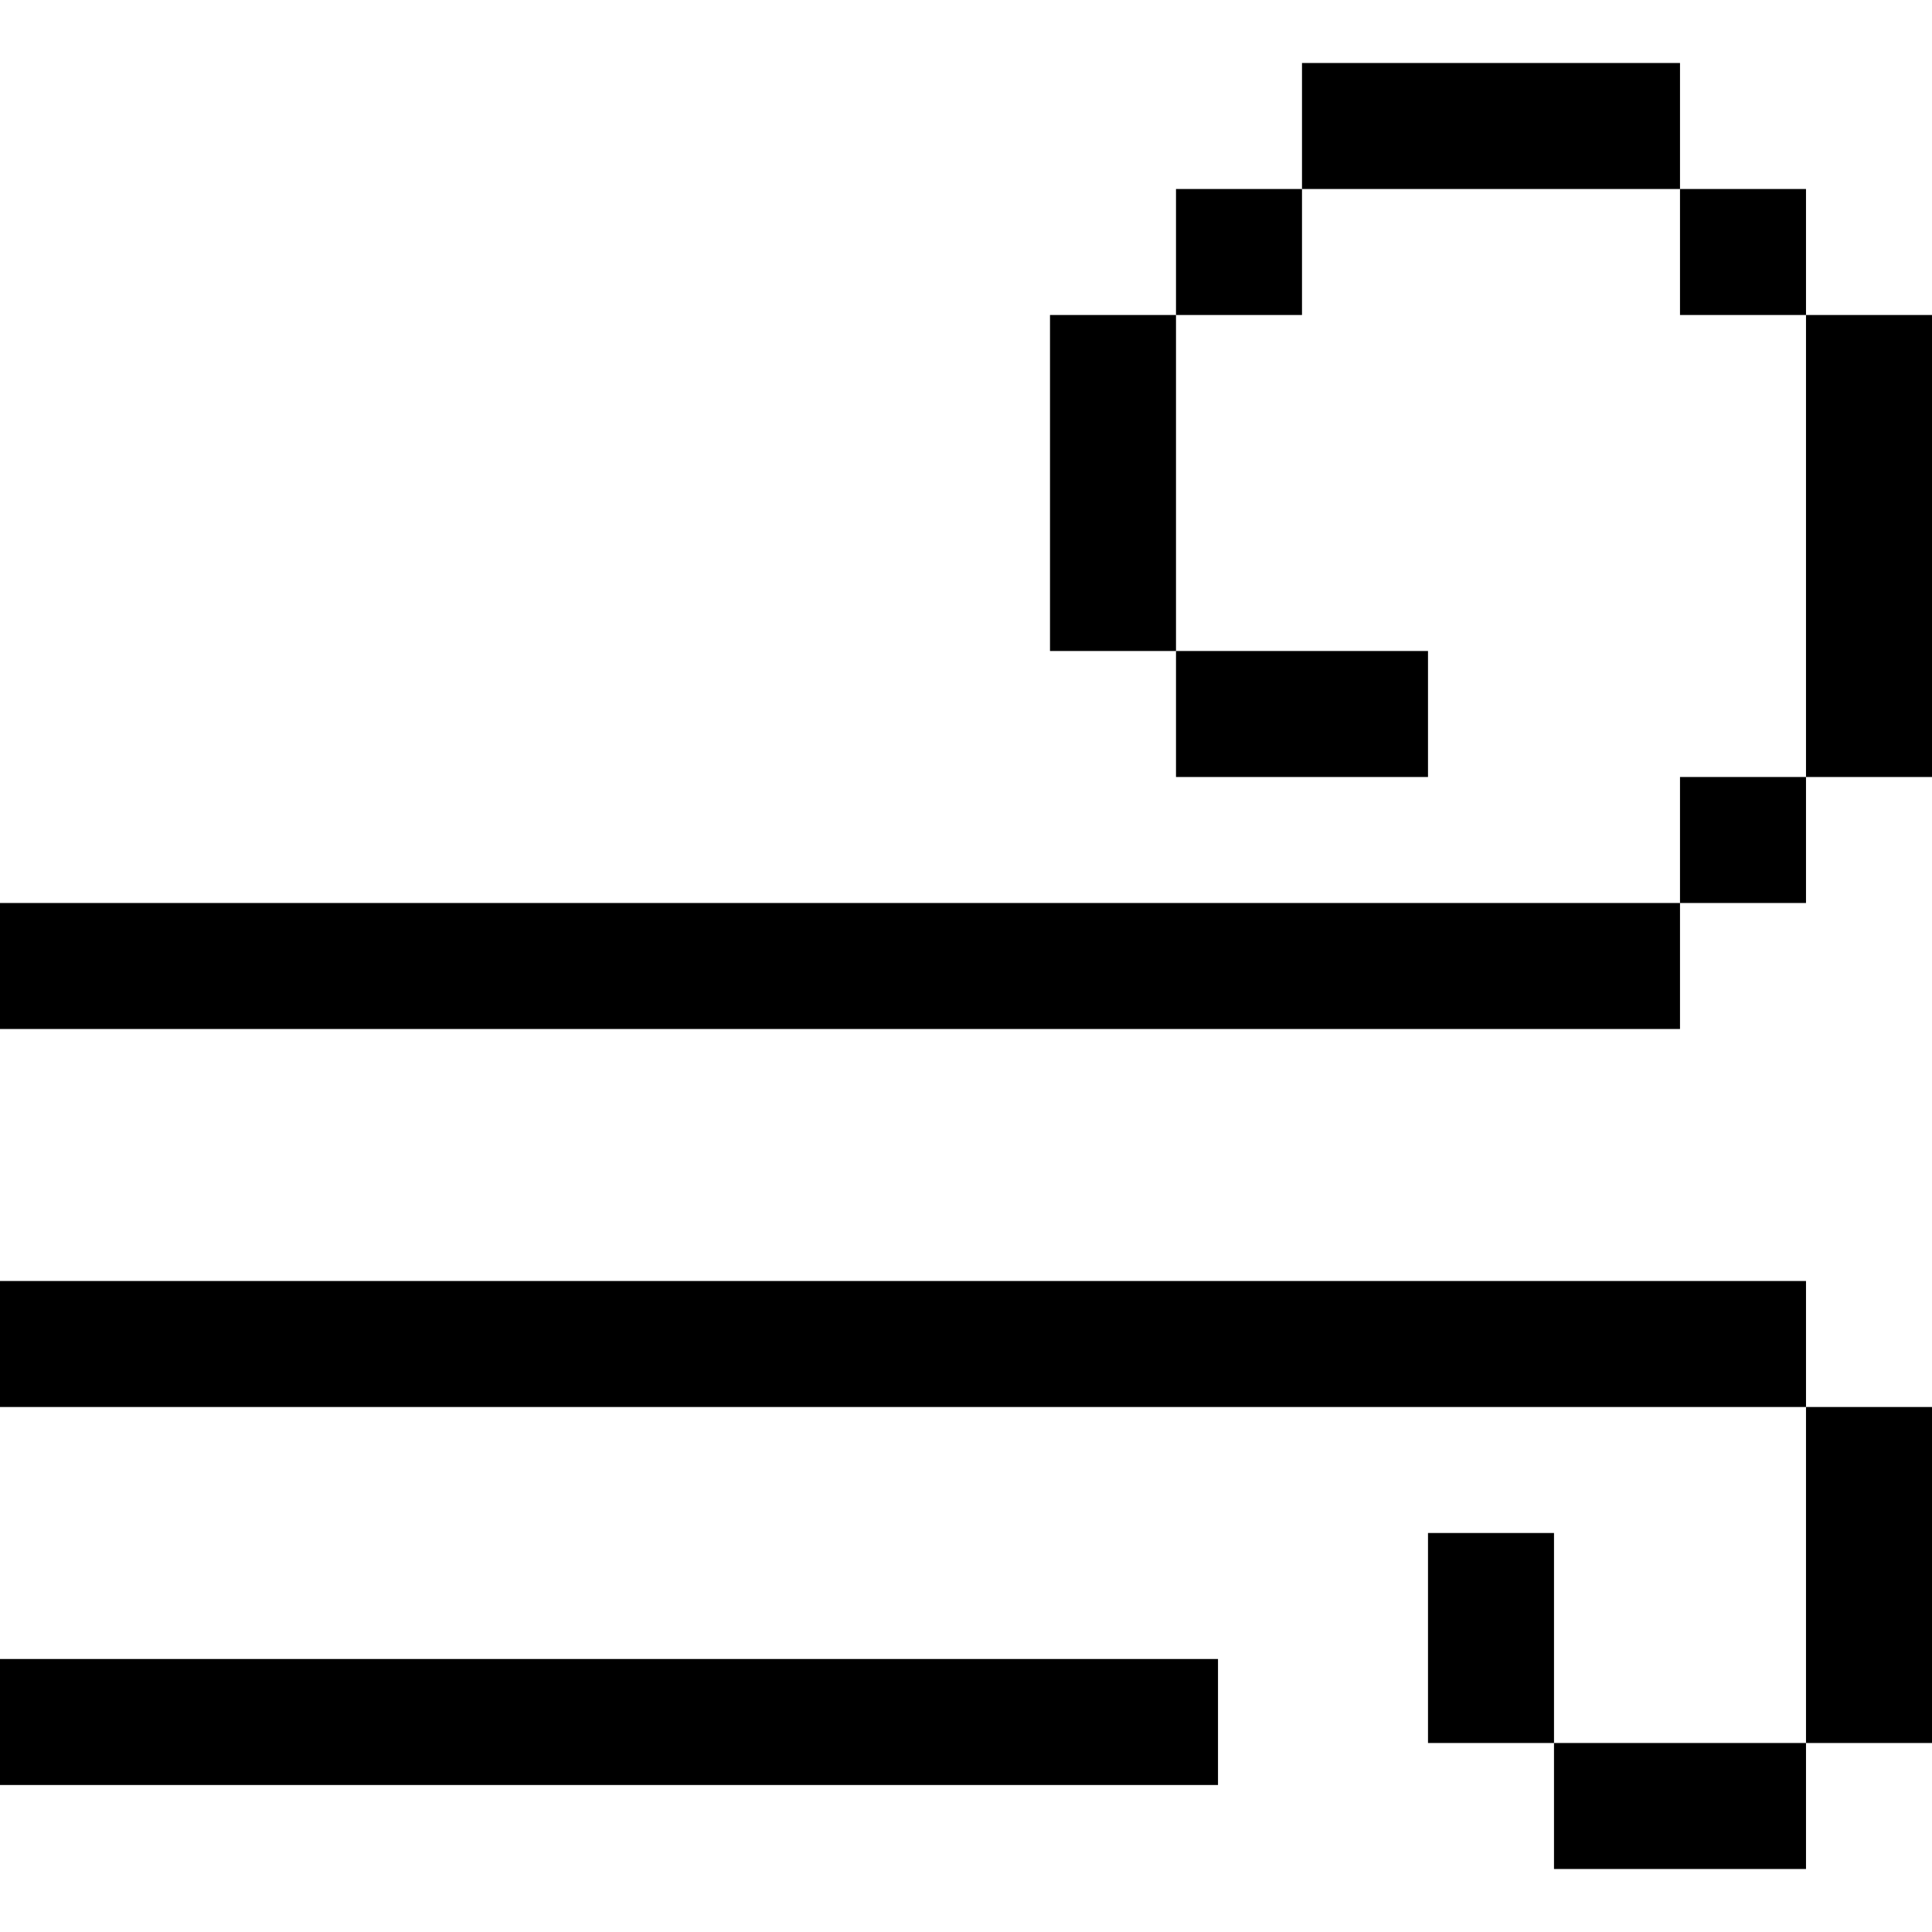
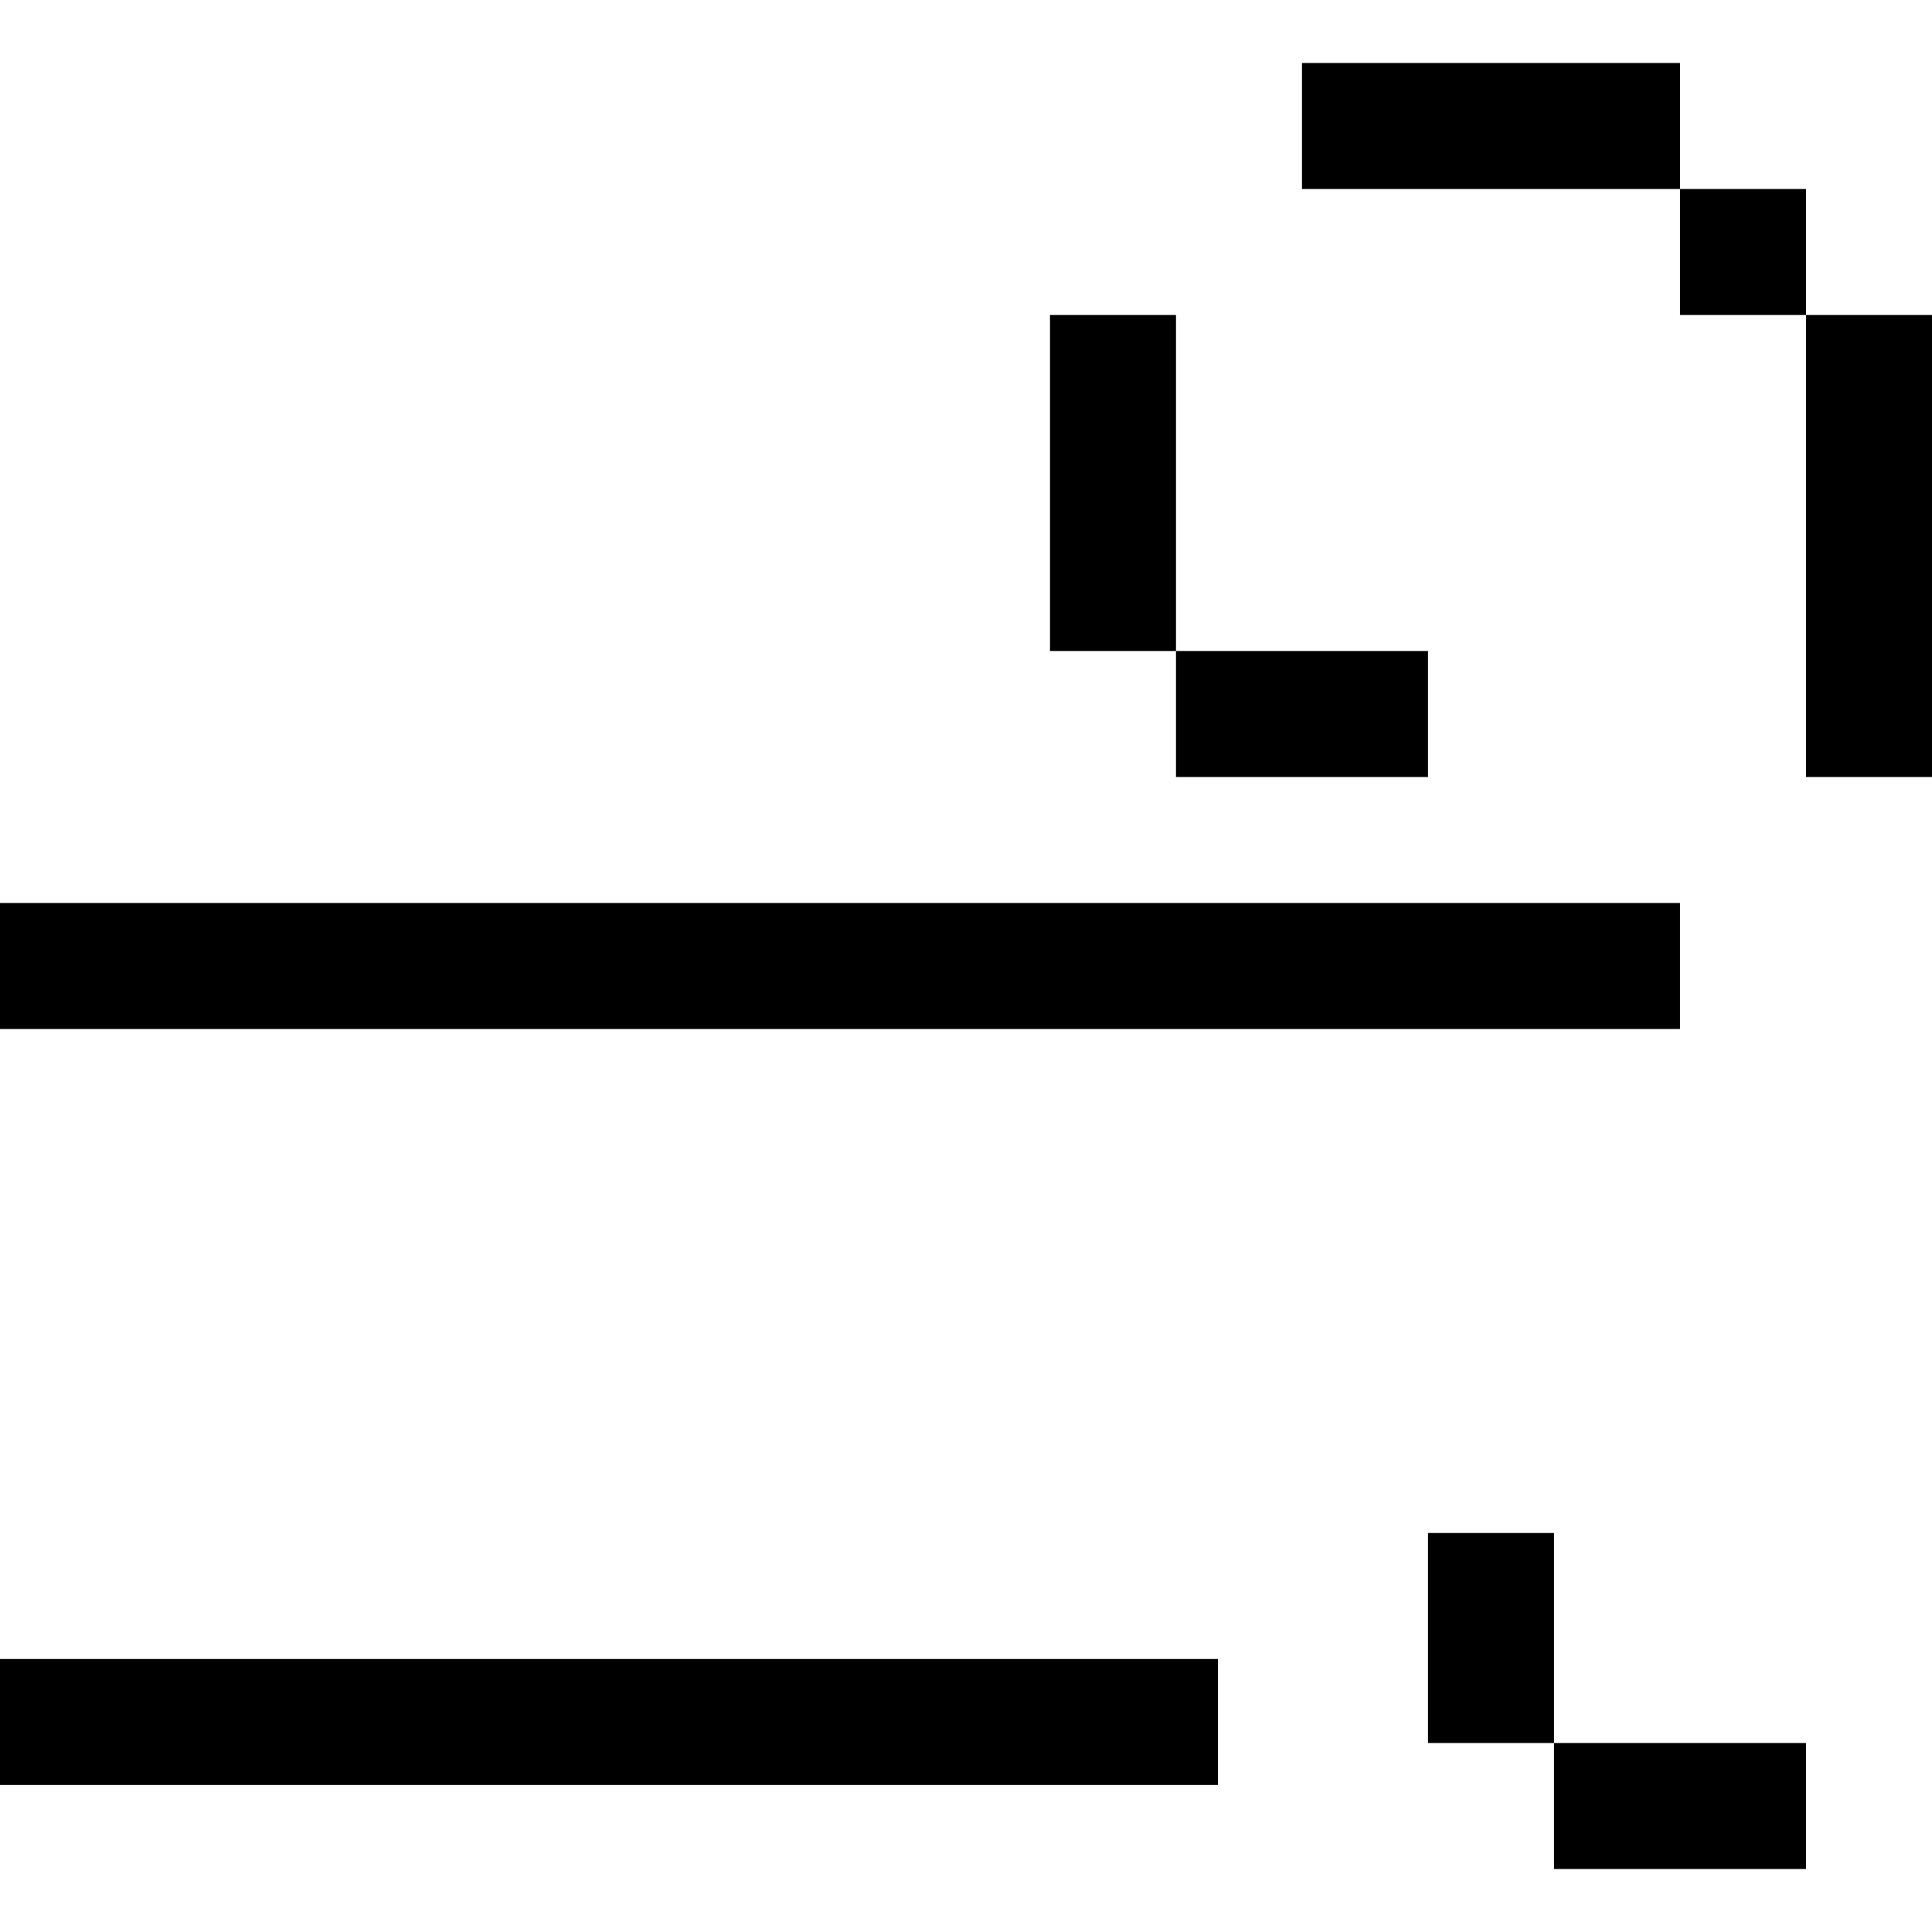
<svg xmlns="http://www.w3.org/2000/svg" version="1.1" id="Layer_1" x="0px" y="0px" viewBox="0 0 512 512" style="enable-background:new 0 0 512 512;" xml:space="preserve">
  <g>
    <g>
      <rect x="378.435" y="406.261" width="33.391" height="55.652" />
    </g>
  </g>
  <g>
    <g>
      <g>
-         <rect x="478.609" y="372.87" width="33.391" height="89.043" />
        <rect x="411.826" y="461.913" width="66.783" height="33.391" />
      </g>
    </g>
  </g>
  <g>
    <g>
-       <rect y="339.478" width="478.609" height="33.391" />
-     </g>
+       </g>
  </g>
  <g>
    <g>
      <rect y="439.652" width="322.783" height="33.391" />
    </g>
  </g>
  <g>
    <g>
      <rect x="445.217" y="50.087" width="33.391" height="33.391" />
    </g>
  </g>
  <g>
    <g>
-       <rect x="311.652" y="50.087" width="33.391" height="33.391" />
-     </g>
+       </g>
  </g>
  <g>
    <g>
      <rect x="311.652" y="172.522" width="66.783" height="33.391" />
    </g>
  </g>
  <g>
    <g>
-       <rect x="445.217" y="205.913" width="33.391" height="33.391" />
-     </g>
+       </g>
  </g>
  <g>
    <g>
      <rect x="278.261" y="83.478" width="33.391" height="89.043" />
    </g>
  </g>
  <g>
    <g>
      <rect x="345.043" y="16.696" width="100.174" height="33.391" />
    </g>
  </g>
  <g>
    <g>
      <rect x="478.609" y="83.478" width="33.391" height="122.435" />
    </g>
  </g>
  <g>
    <g>
      <rect y="239.304" width="445.217" height="33.391" />
    </g>
  </g>
  <g>
</g>
  <g>
</g>
  <g>
</g>
  <g>
</g>
  <g>
</g>
  <g>
</g>
  <g>
</g>
  <g>
</g>
  <g>
</g>
  <g>
</g>
  <g>
</g>
  <g>
</g>
  <g>
</g>
  <g>
</g>
  <g>
</g>
</svg>